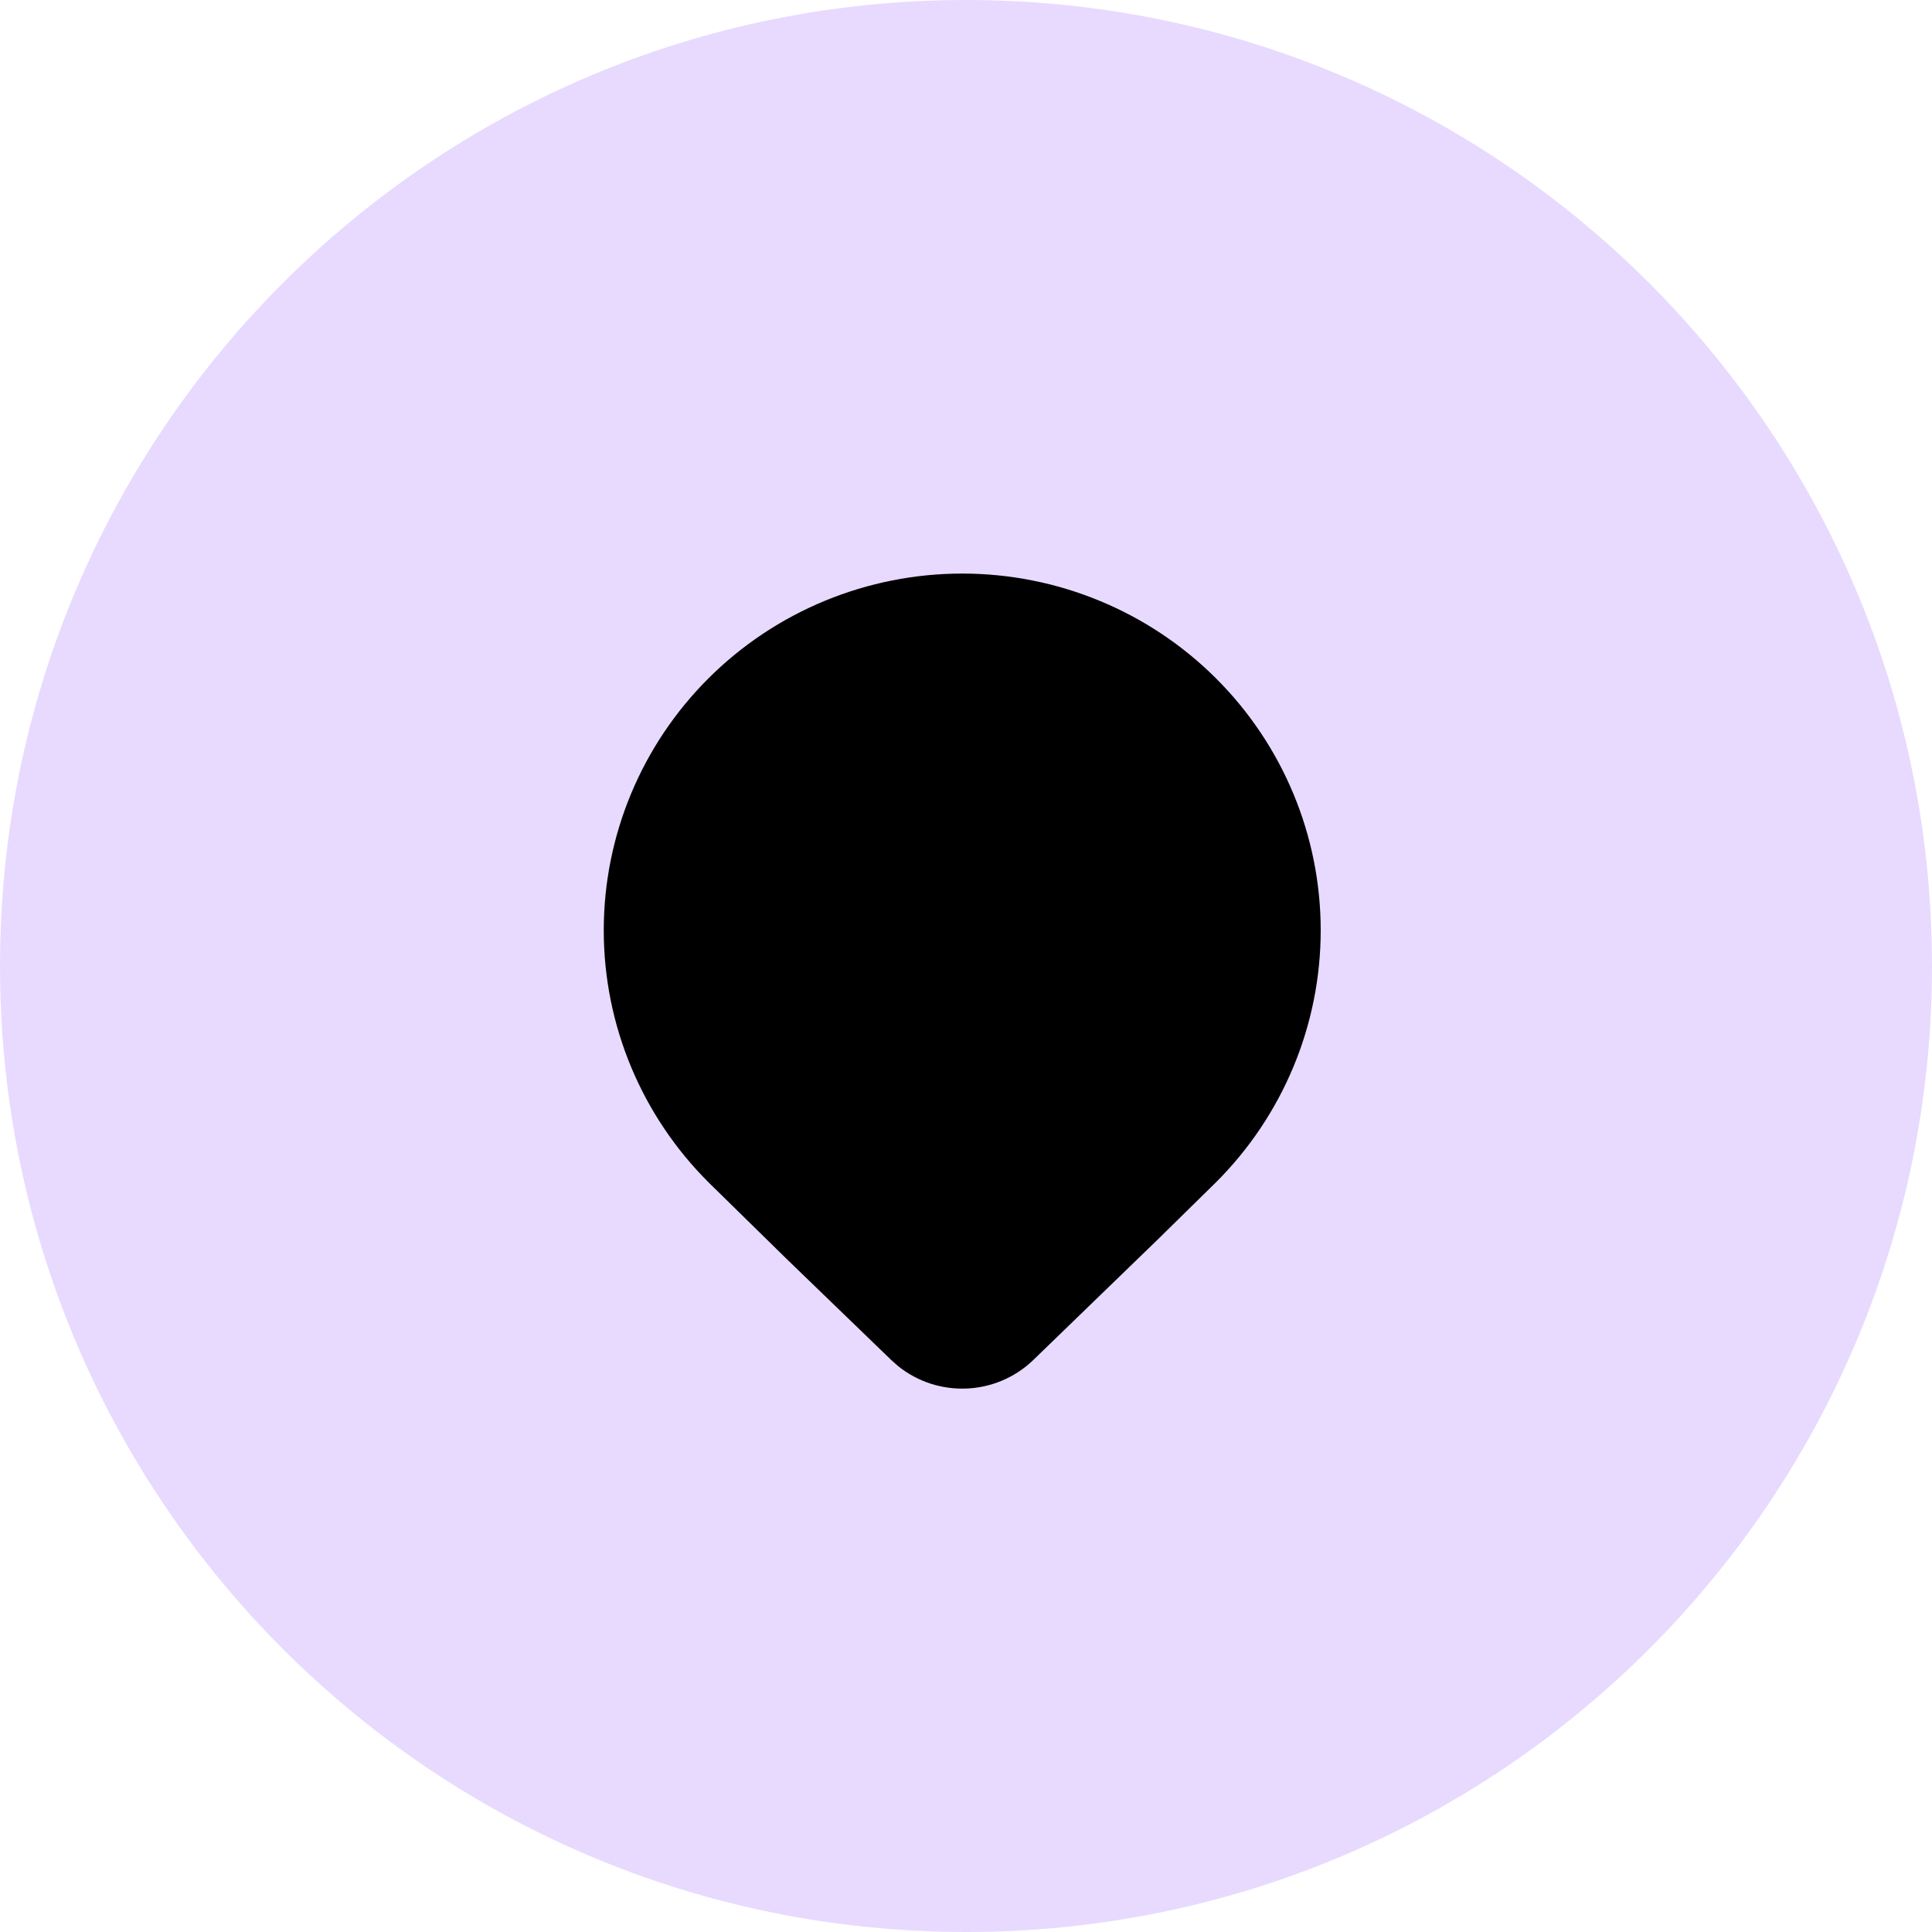
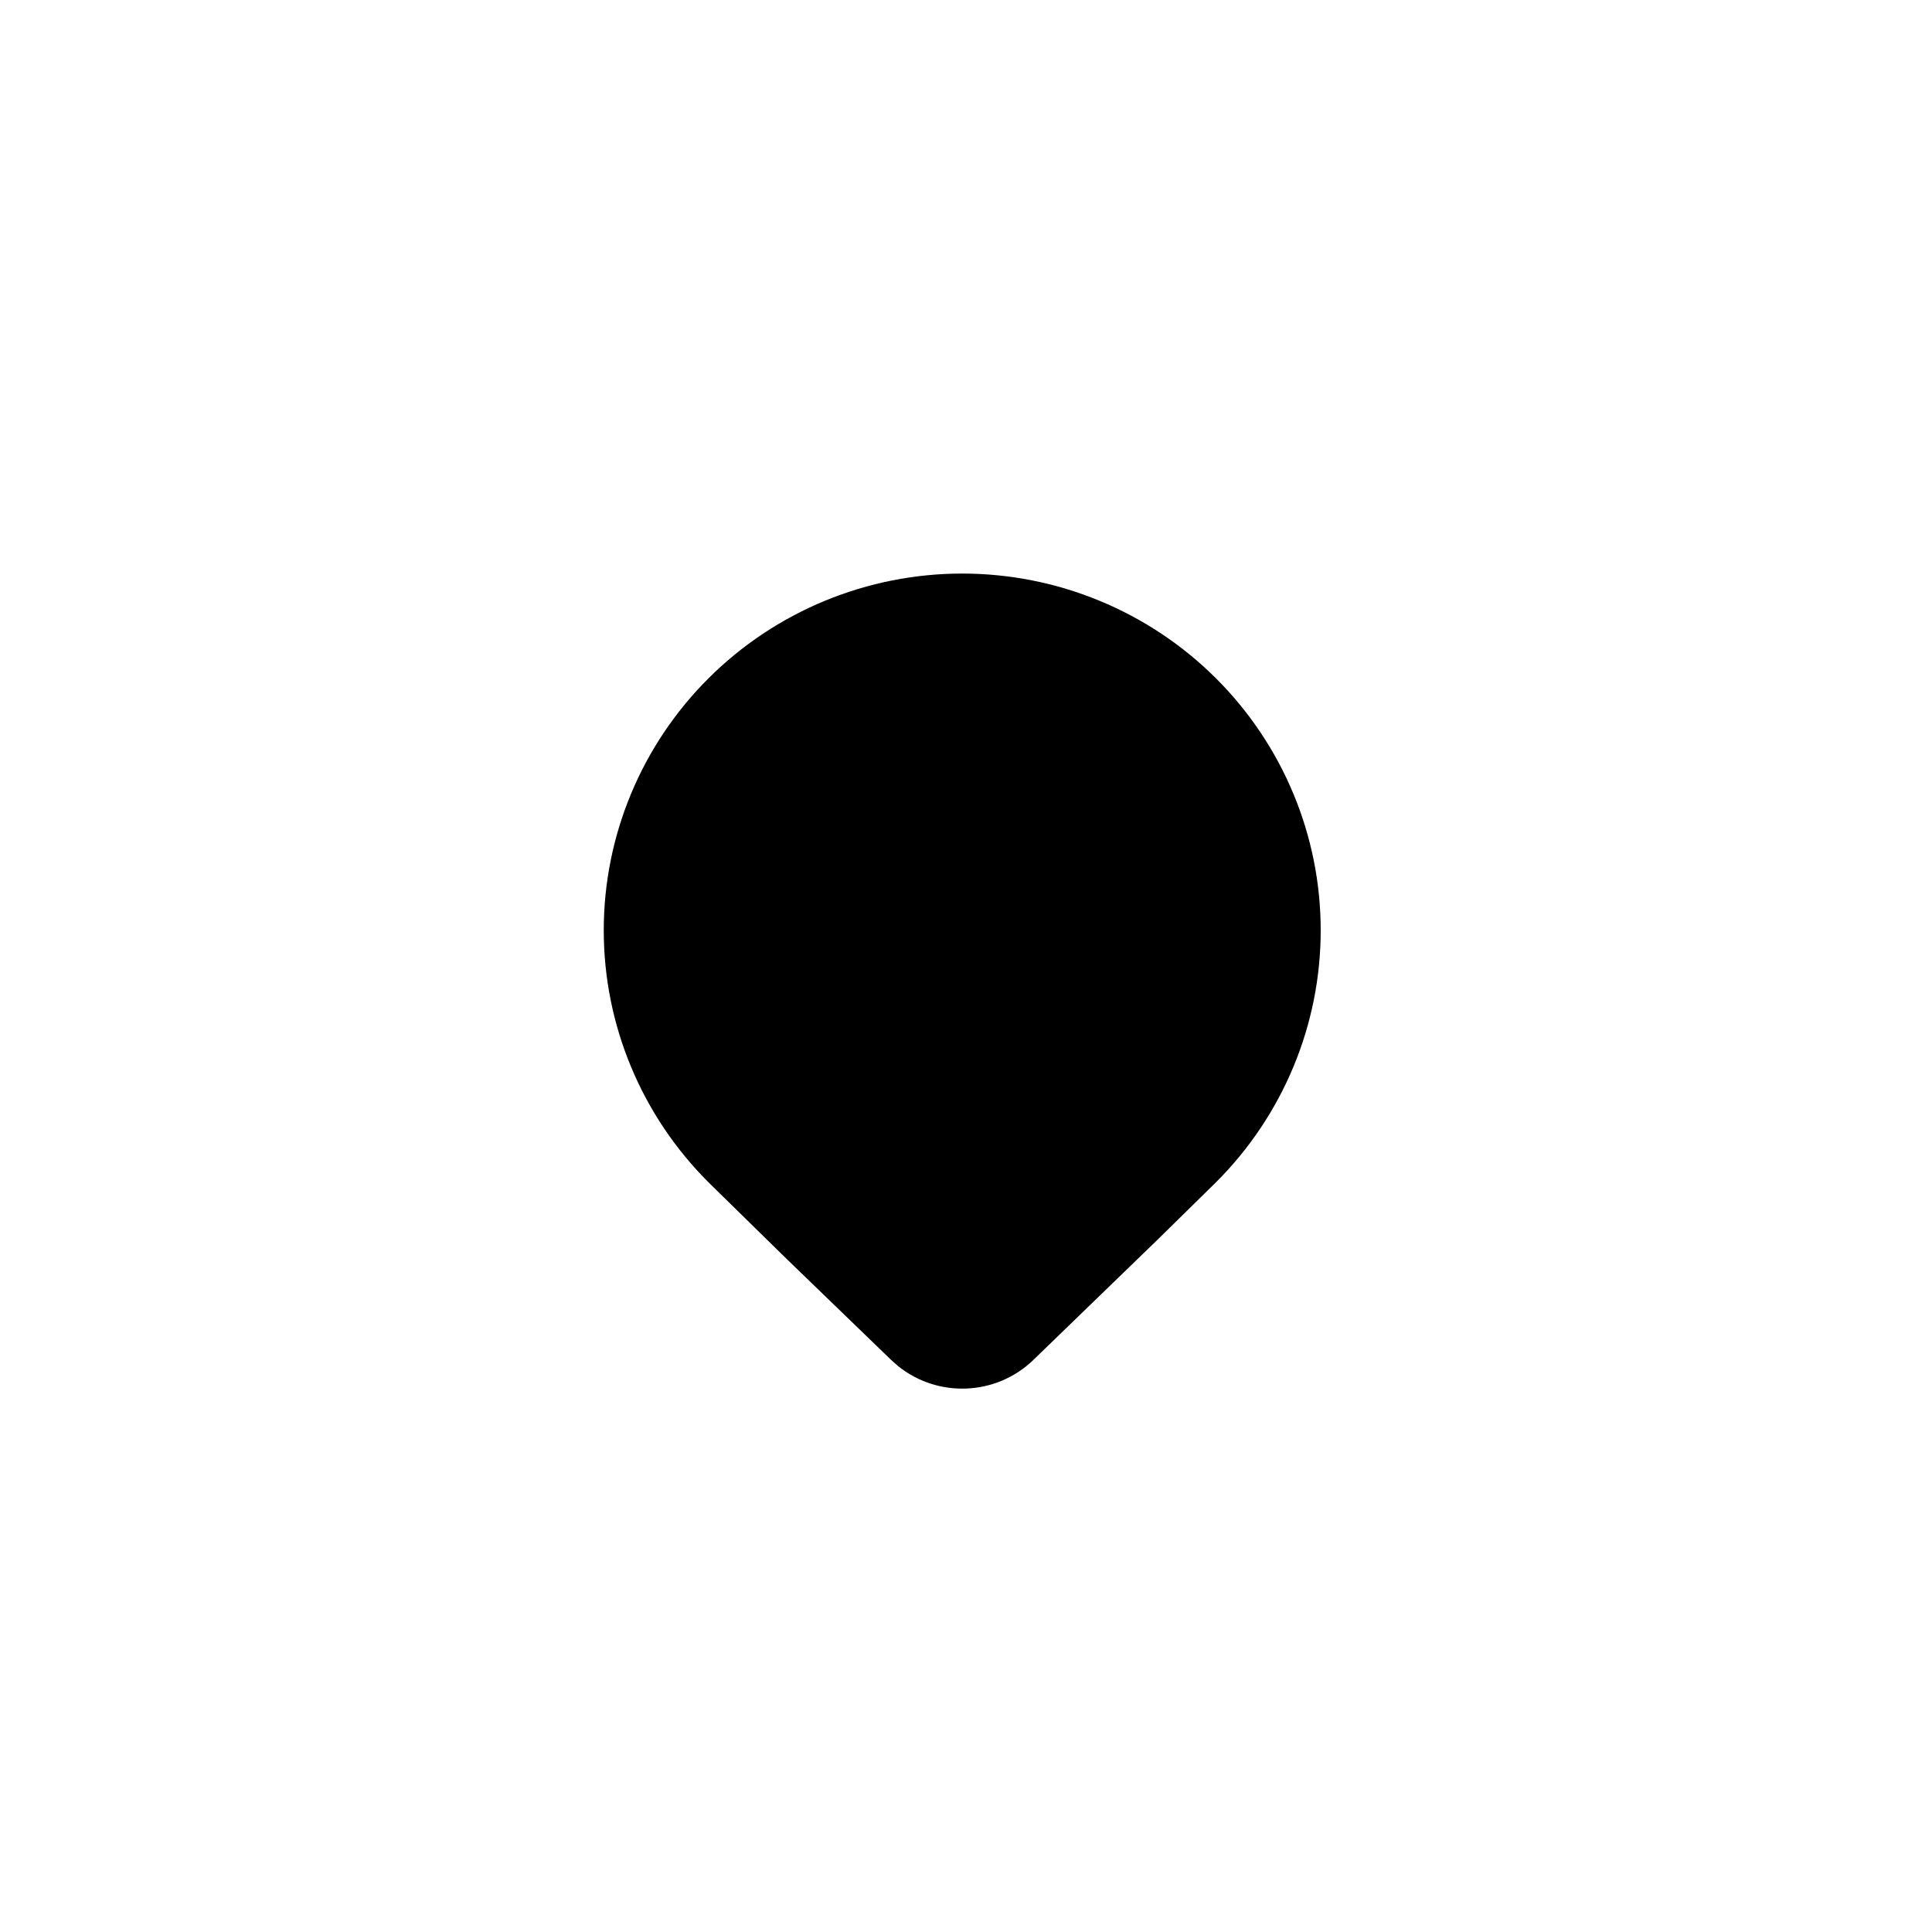
<svg xmlns="http://www.w3.org/2000/svg" width="256" height="256" viewBox="0 0 256 256" fill="none">
-   <path d="M256 128C256 57.307 198.692 0 128 0C57.307 0 0 57.307 0 128C0 198.692 57.307 256 128 256C198.692 256 256 198.692 256 128Z" fill="#E8DAFE" />
  <path d="M161.087 156.697C169.996 147.83 175 135.807 175 123.272C175 110.736 169.996 98.713 161.087 89.846C156.678 85.457 151.442 81.974 145.679 79.599C139.915 77.223 133.738 76 127.5 76C121.262 76 115.085 77.223 109.321 79.599C103.558 81.974 98.323 85.457 93.913 89.846C85.004 98.713 80 110.736 80 123.272C80 135.807 85.004 147.83 93.913 156.697L104.233 166.815L118.096 180.213L118.998 181.01C124.257 185.249 131.958 184.979 136.911 180.213L153.433 164.216L161.087 156.697Z" fill="black" />
</svg>